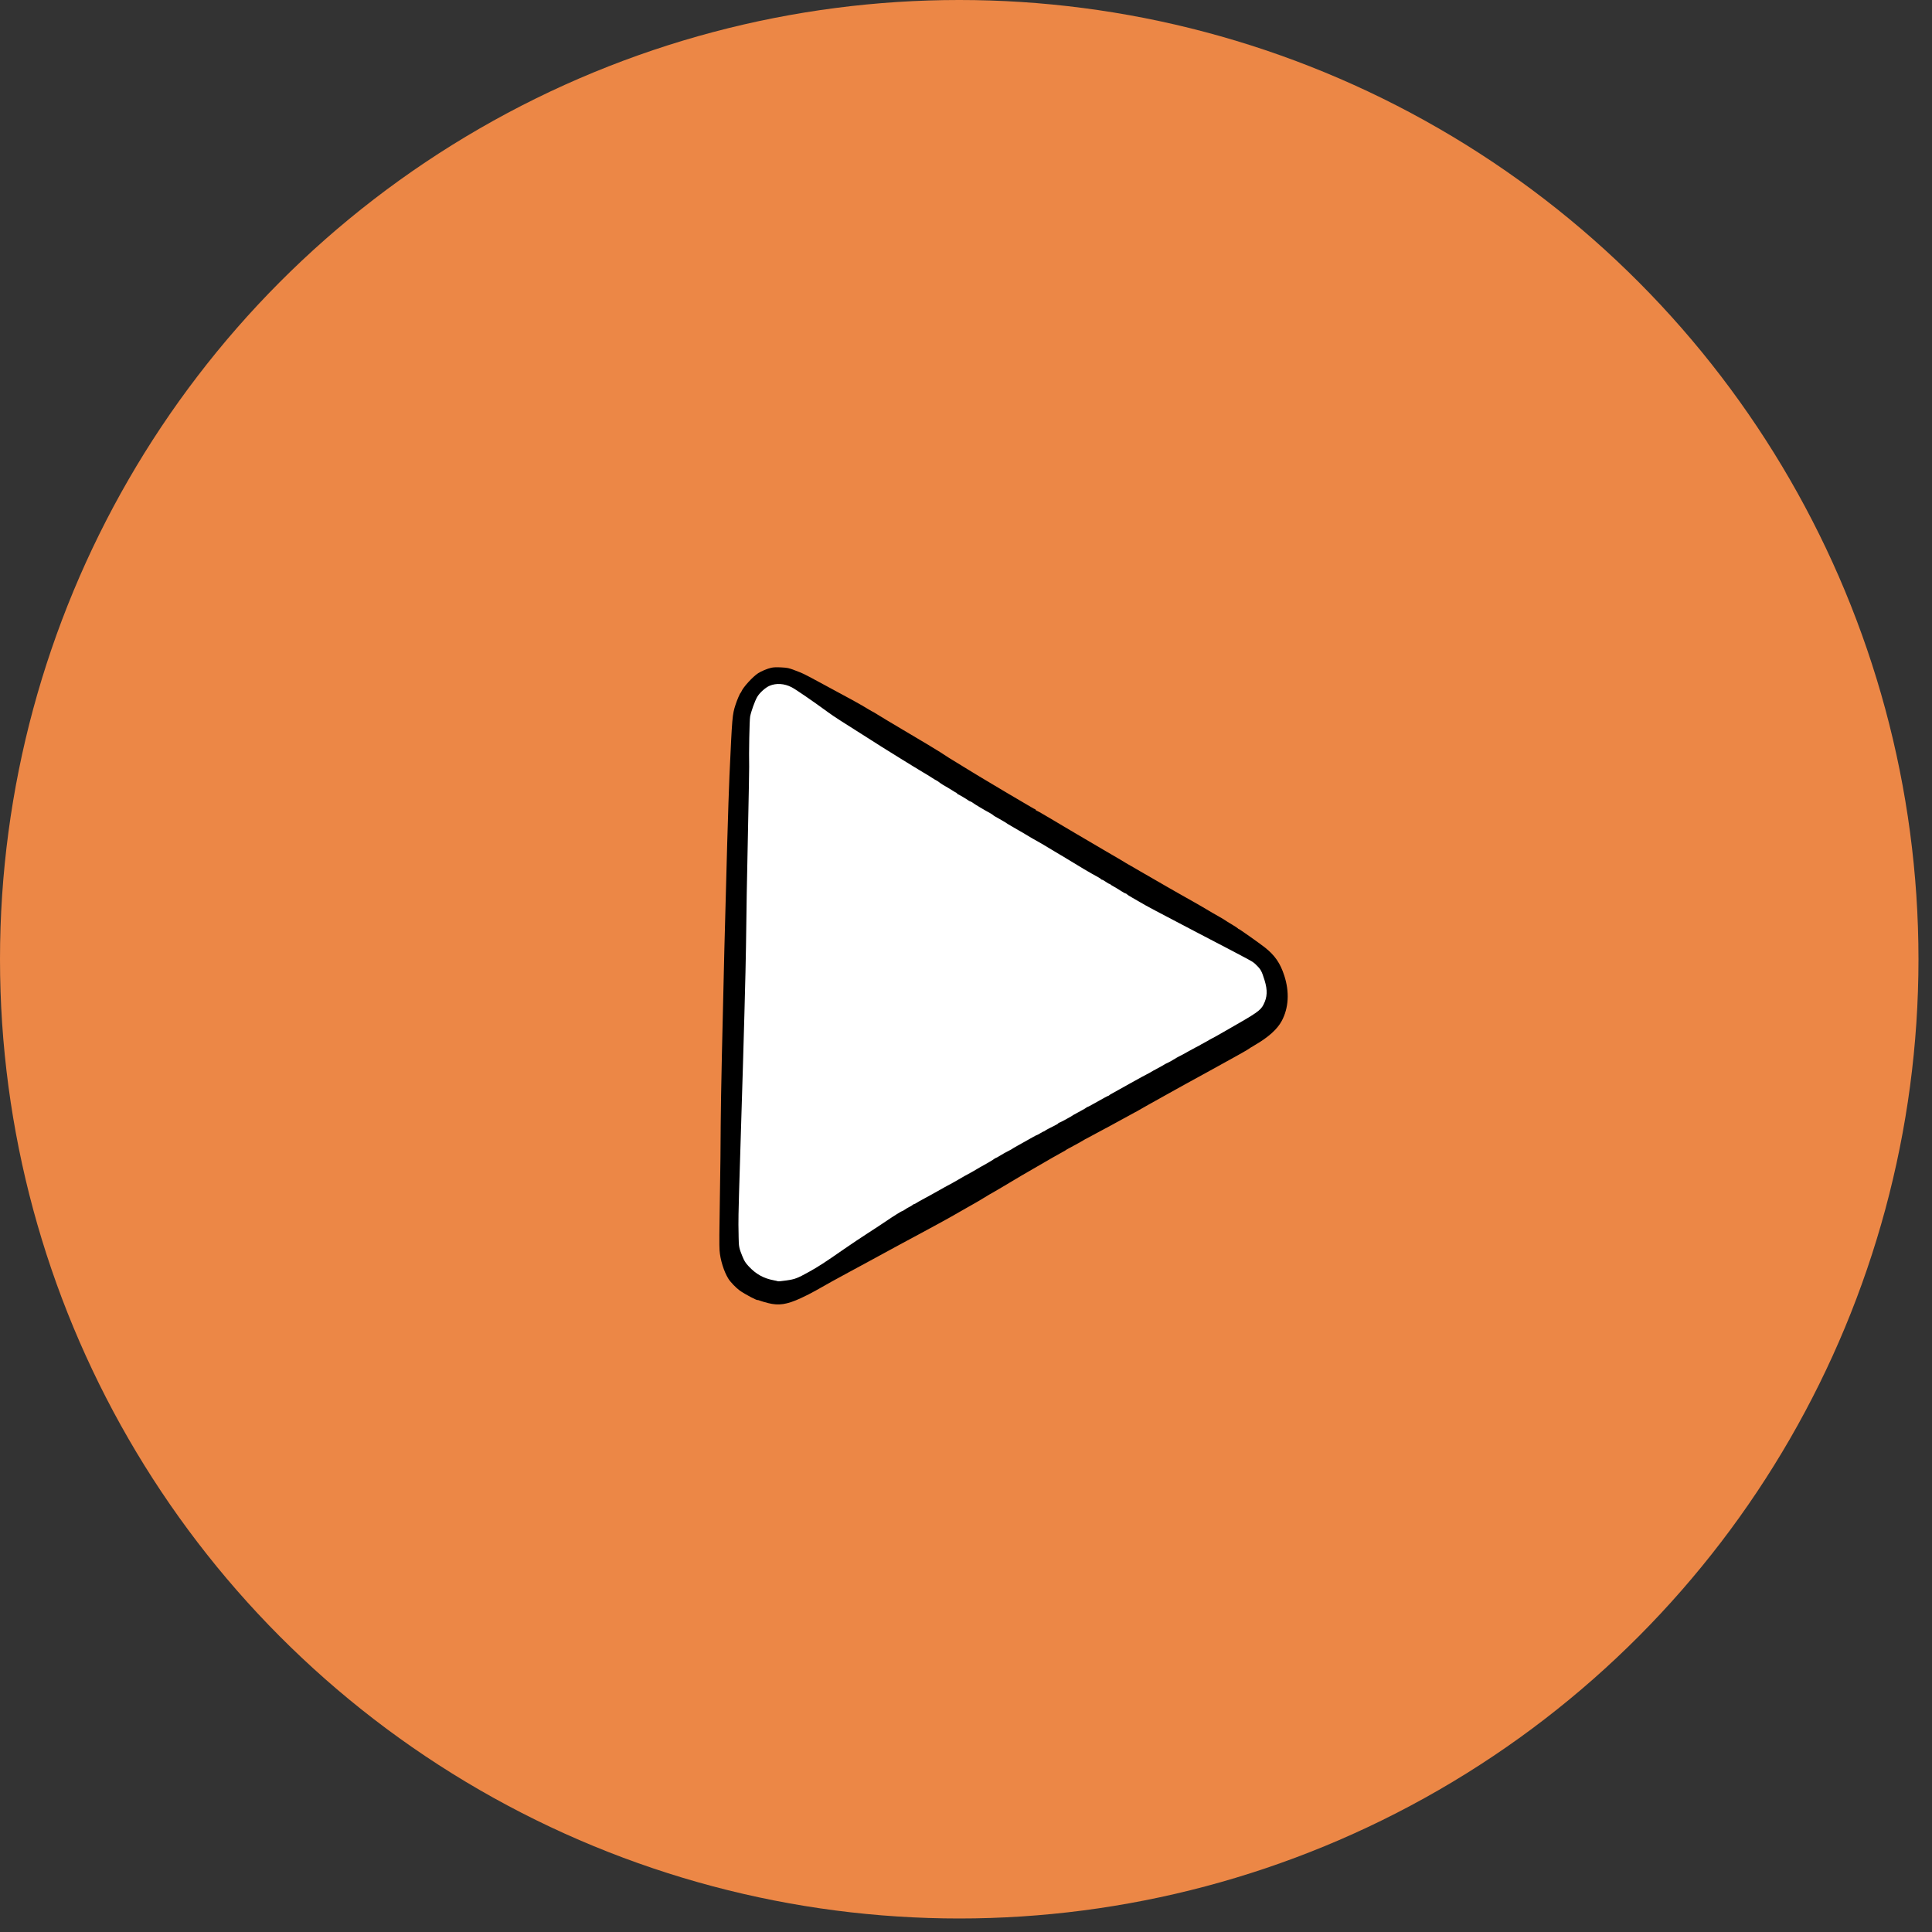
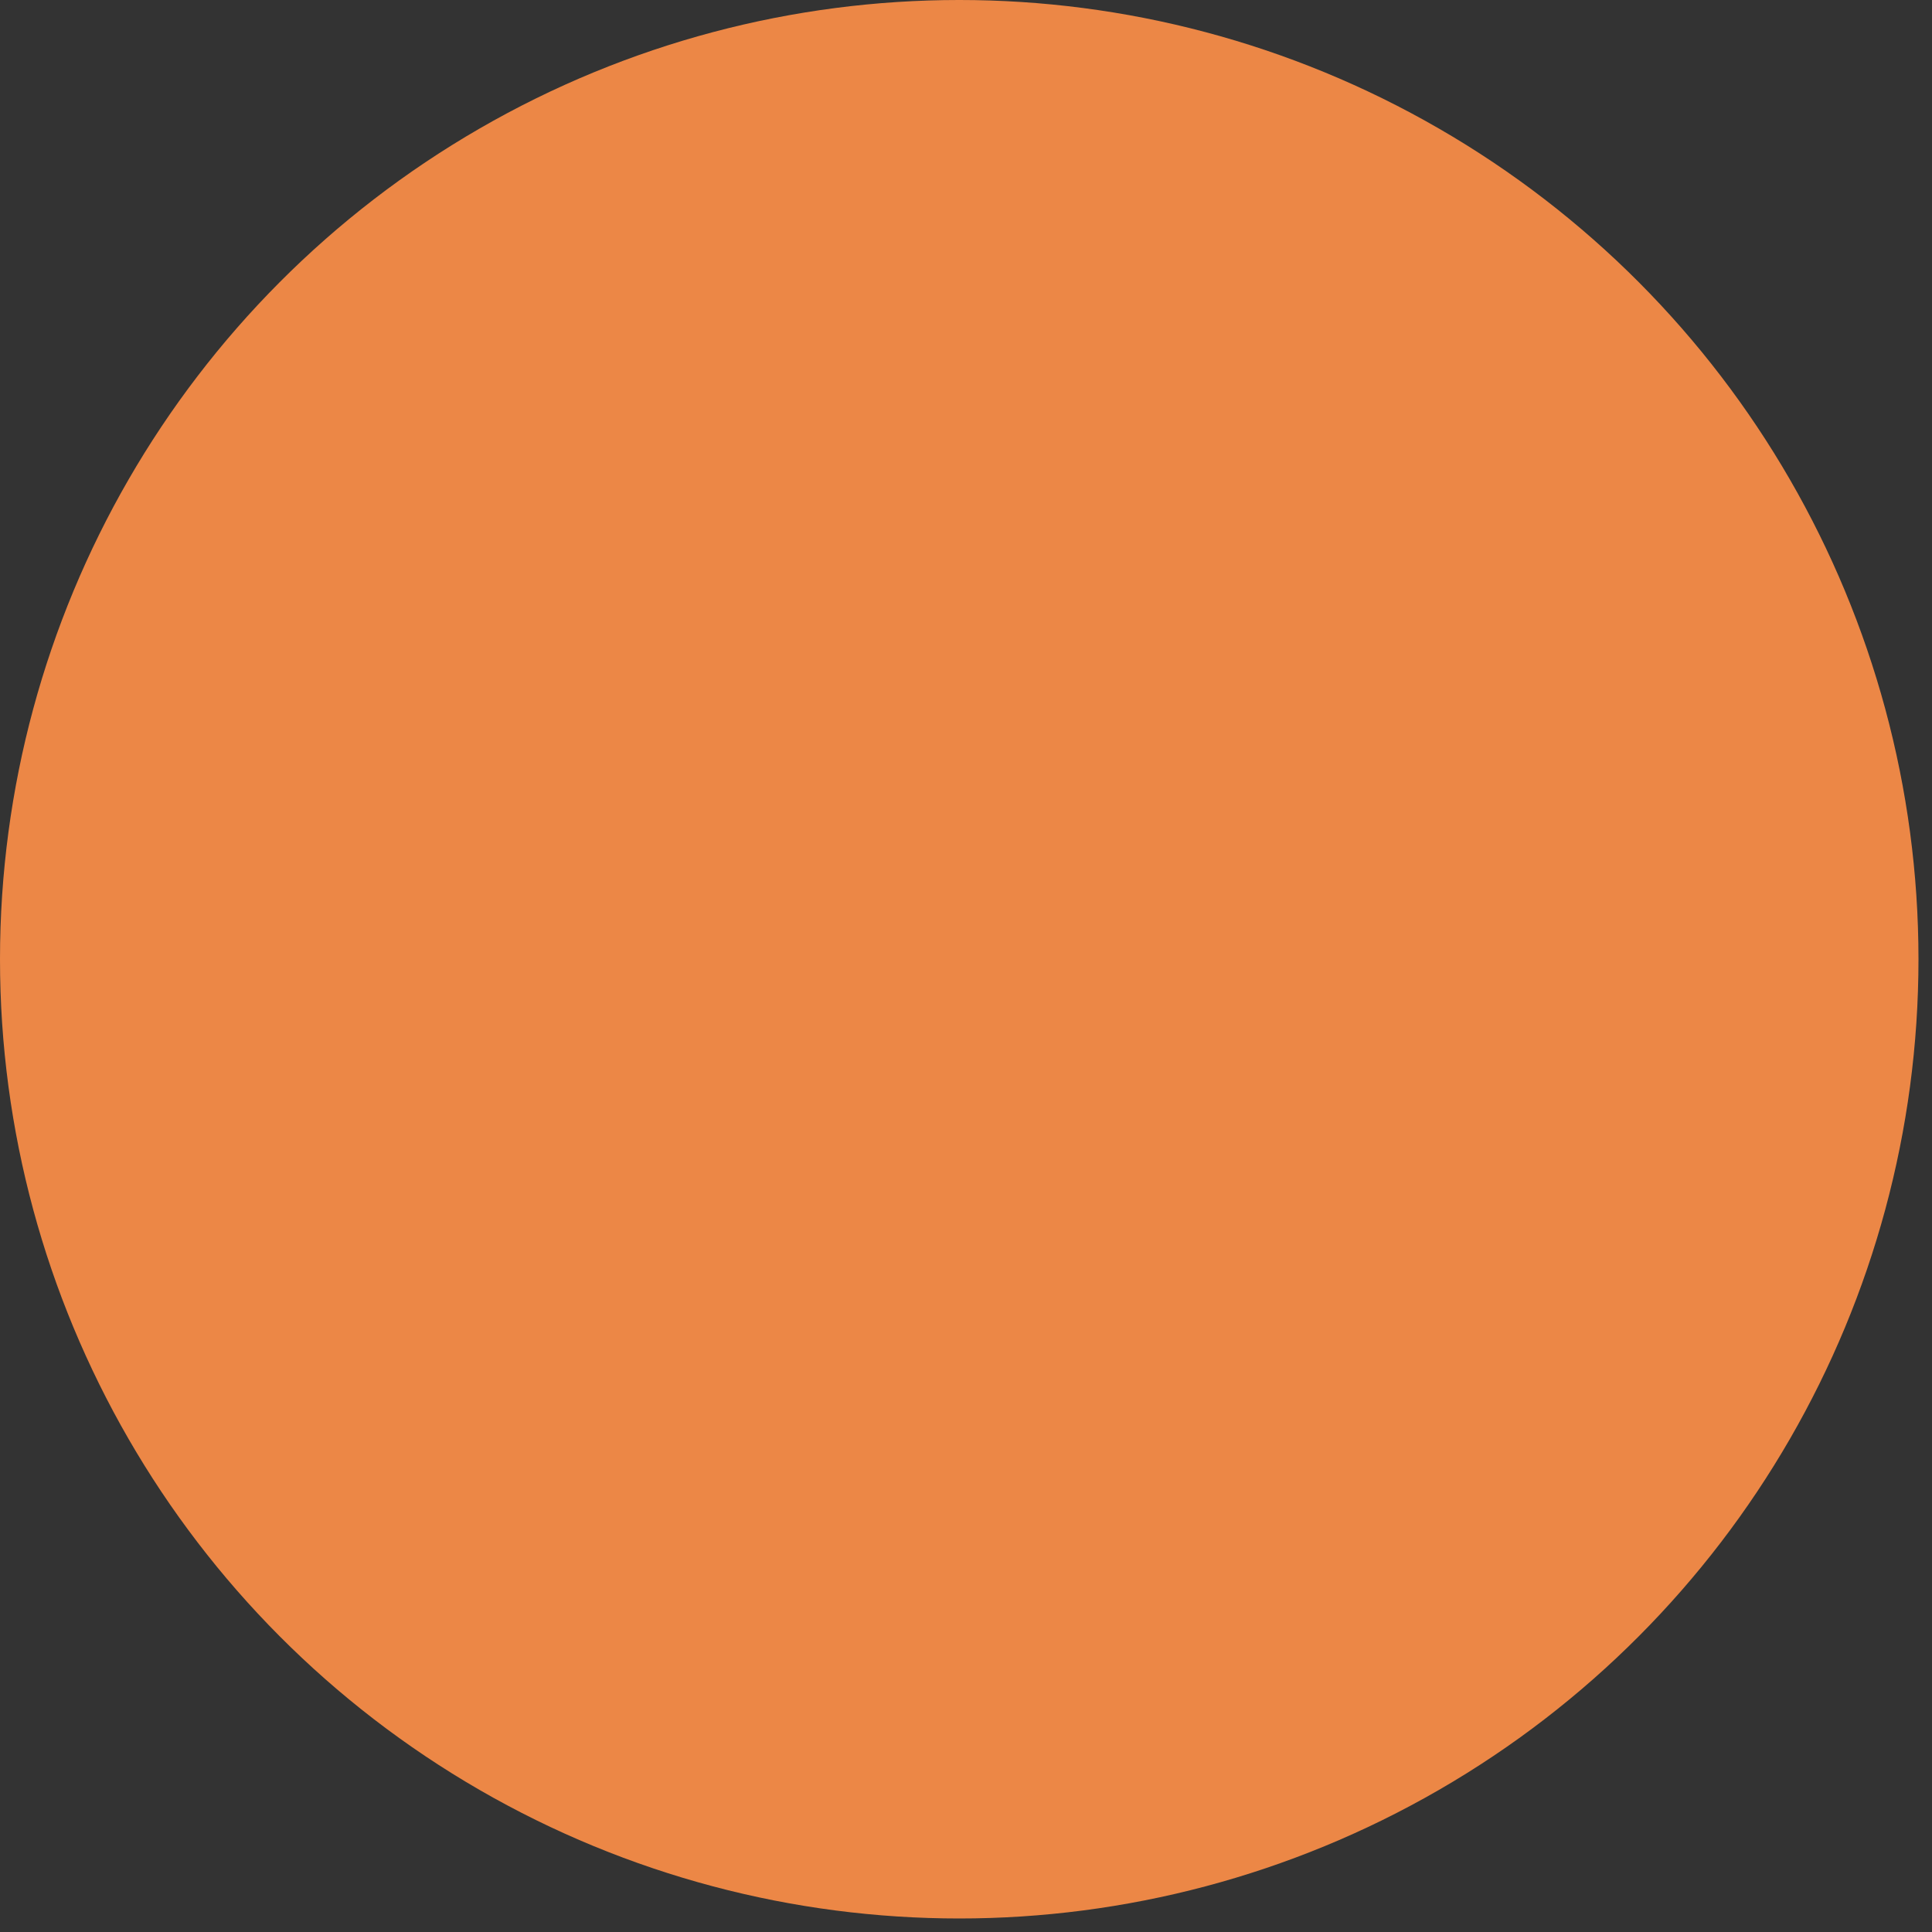
<svg xmlns="http://www.w3.org/2000/svg" width="94" height="94" viewBox="0 0 94 94" fill="none">
  <rect x="0" y="0" width="94" height="94" fill="#333333" stroke="none" />
  <circle cx="46.671" cy="46.671" r="46.671" fill="#EC8746" />
-   <path d="M35.209 57.747C35.209 56.917 35.95 42.089 36.32 34.779C36.32 34.532 36.391 33.933 36.672 33.516C37.023 32.995 37.61 32.925 38.339 32.891C38.923 32.863 47.73 38.391 52.061 41.158C54.863 42.559 60.724 45.653 61.752 46.821C62.781 47.988 62.019 49.206 61.509 49.669C57.526 51.996 48.635 57.124 44.939 59.014C40.319 61.376 38.061 62.869 36.741 62.696C35.421 62.522 35.209 58.784 35.209 57.747Z" fill="white" />
-   <path fill-rule="evenodd" clip-rule="evenodd" d="M37.528 32.489C37.332 32.533 37.046 32.652 36.885 32.756C36.624 32.925 36.156 33.438 36.073 33.645C36.062 33.671 36.046 33.699 36.037 33.706C35.999 33.735 35.86 34.06 35.785 34.293C35.63 34.776 35.624 34.848 35.491 37.753C35.386 40.043 35.077 52.344 35.066 54.665C35.061 55.881 35.05 56.781 35.025 58.284C34.997 59.895 34.993 60.597 35.01 60.839C35.041 61.288 35.222 61.87 35.439 62.216C35.541 62.38 35.813 62.662 35.992 62.791C36.233 62.964 36.863 63.297 36.864 63.251C36.864 63.245 36.917 63.261 36.981 63.286C37.045 63.311 37.221 63.362 37.373 63.401C37.892 63.531 38.278 63.474 38.953 63.166C39.184 63.061 39.518 62.89 39.695 62.788C40.06 62.576 40.879 62.123 41.328 61.884C41.494 61.795 41.828 61.615 42.072 61.482C43.321 60.801 44.491 60.167 44.772 60.02C44.825 59.992 45.025 59.884 45.215 59.78C45.405 59.677 45.613 59.564 45.678 59.529C45.742 59.495 45.882 59.418 45.989 59.358C46.096 59.298 46.216 59.232 46.256 59.21C46.404 59.129 46.785 58.911 47.044 58.76C47.19 58.675 47.348 58.585 47.395 58.561C47.441 58.537 47.542 58.479 47.619 58.432C48.118 58.128 48.252 58.049 48.262 58.049C48.268 58.049 48.474 57.929 48.719 57.782C49.635 57.233 49.589 57.259 51.206 56.326C51.426 56.199 51.657 56.07 51.718 56.039C51.78 56.008 51.837 55.976 51.844 55.967C51.852 55.957 51.89 55.933 51.929 55.912C52.312 55.708 52.731 55.476 52.742 55.462C52.75 55.453 52.775 55.438 52.798 55.428C52.822 55.419 52.904 55.377 52.981 55.333C53.058 55.29 53.234 55.195 53.373 55.121C53.512 55.048 53.645 54.976 53.668 54.963C53.691 54.95 53.874 54.851 54.074 54.745C54.431 54.554 55.057 54.212 55.224 54.117C55.27 54.09 55.327 54.06 55.35 54.05C55.373 54.04 55.405 54.021 55.42 54.009C55.436 53.997 55.657 53.871 55.912 53.729C56.166 53.588 56.608 53.342 56.894 53.182C57.424 52.886 57.792 52.682 58.857 52.099C59.96 51.495 60.694 51.084 60.751 51.037C60.782 51.012 60.912 50.93 61.041 50.856C61.706 50.472 62.146 50.078 62.362 49.672C62.7 49.039 62.744 48.268 62.488 47.474C62.291 46.861 62.025 46.477 61.534 46.092C61.252 45.872 60.293 45.195 60.261 45.194C60.248 45.194 60.233 45.184 60.229 45.171C60.224 45.158 60.092 45.072 59.934 44.978C59.777 44.885 59.631 44.794 59.608 44.775C59.586 44.757 59.464 44.683 59.337 44.612C59.209 44.54 59.05 44.449 58.983 44.409C58.646 44.208 58.266 43.986 58.058 43.87C57.931 43.799 57.729 43.685 57.609 43.617C57.489 43.548 57.3 43.44 57.187 43.377C57.075 43.313 56.897 43.212 56.793 43.152C56.6 43.042 56.565 43.021 56.031 42.712C55.866 42.616 55.621 42.475 55.487 42.399C55.352 42.322 55.158 42.209 55.056 42.148C54.954 42.087 54.865 42.036 54.858 42.036C54.852 42.036 54.8 42.005 54.743 41.967C54.686 41.929 54.537 41.839 54.41 41.767C54.284 41.696 54.01 41.535 53.8 41.412C52.874 40.864 52.472 40.628 52.277 40.517C52.188 40.466 51.974 40.339 51.801 40.235C51.63 40.131 51.403 39.997 51.298 39.936C51.194 39.875 50.971 39.744 50.803 39.644C50.635 39.544 50.472 39.454 50.442 39.444C50.411 39.433 50.387 39.413 50.387 39.399C50.388 39.385 50.377 39.373 50.363 39.372C50.349 39.372 50.25 39.319 50.143 39.254C49.967 39.148 49.358 38.79 49.014 38.59C48.939 38.546 48.633 38.364 48.334 38.185C48.035 38.005 47.723 37.819 47.641 37.771C47.559 37.723 47.302 37.566 47.07 37.424C46.838 37.281 46.606 37.138 46.554 37.107C46.256 36.928 46.063 36.807 45.942 36.724C45.868 36.672 45.709 36.572 45.589 36.501C45.469 36.43 45.329 36.344 45.277 36.31C45.224 36.276 45.165 36.239 45.145 36.229C45.094 36.203 44.613 35.917 43.958 35.524C43.659 35.345 43.292 35.126 43.142 35.038C42.992 34.949 42.781 34.821 42.672 34.752C42.563 34.683 42.468 34.627 42.459 34.626C42.451 34.626 42.363 34.576 42.263 34.515C41.868 34.272 41.369 33.997 39.795 33.153C39.059 32.758 39.078 32.767 38.676 32.615C38.374 32.5 38.322 32.489 38.017 32.472C37.792 32.459 37.636 32.465 37.528 32.489ZM38.516 33.437C38.718 33.541 39.536 34.103 40.32 34.676C40.567 34.857 40.945 35.101 42.37 36C42.534 36.104 42.773 36.255 42.9 36.337C43.027 36.418 43.149 36.494 43.171 36.506C43.194 36.517 43.287 36.575 43.378 36.634C43.469 36.694 43.67 36.819 43.826 36.913C43.982 37.007 44.237 37.164 44.394 37.263C44.551 37.362 44.777 37.499 44.897 37.568C45.017 37.636 45.21 37.755 45.327 37.831C45.444 37.908 45.549 37.971 45.56 37.971C45.571 37.971 45.628 38.009 45.687 38.054C45.786 38.132 45.871 38.184 46.188 38.367C46.255 38.405 46.347 38.462 46.392 38.493C46.437 38.524 46.495 38.557 46.521 38.567C46.547 38.577 46.569 38.596 46.568 38.609C46.568 38.623 46.578 38.634 46.591 38.634C46.617 38.635 47.06 38.896 47.116 38.944C47.136 38.961 47.183 38.984 47.221 38.997C47.258 39.009 47.313 39.041 47.343 39.068C47.394 39.113 47.915 39.425 48.163 39.557C48.225 39.59 48.293 39.634 48.313 39.654C48.352 39.691 48.388 39.713 48.726 39.901C48.833 39.961 48.926 40.016 48.934 40.024C48.951 40.043 49.05 40.104 49.219 40.2C49.294 40.243 49.446 40.332 49.556 40.397C49.666 40.463 49.762 40.516 49.767 40.517C49.773 40.517 49.827 40.549 49.886 40.589C49.946 40.629 50.089 40.714 50.205 40.779C50.538 40.963 50.796 41.114 51.191 41.354C51.393 41.477 51.576 41.587 51.599 41.598C51.621 41.61 51.697 41.654 51.767 41.698C52.528 42.166 53.044 42.471 53.453 42.692C53.508 42.722 53.561 42.759 53.57 42.775C53.579 42.79 53.603 42.803 53.624 42.804C53.644 42.804 53.726 42.85 53.805 42.906C53.885 42.961 53.964 43.007 53.982 43.007C54 43.008 54.019 43.017 54.024 43.029C54.029 43.041 54.094 43.083 54.169 43.123C54.243 43.163 54.399 43.257 54.515 43.332C54.63 43.408 54.742 43.47 54.763 43.47C54.784 43.471 54.816 43.49 54.834 43.513C54.852 43.535 54.966 43.608 55.088 43.675C55.211 43.742 55.39 43.845 55.487 43.905C55.728 44.053 56.329 44.372 58.279 45.39C61.165 46.895 60.933 46.767 61.134 46.962C61.343 47.164 61.389 47.25 61.525 47.688C61.677 48.181 61.663 48.512 61.474 48.88C61.327 49.167 61.163 49.281 59.67 50.13C59.408 50.279 59.173 50.413 59.148 50.428C59.123 50.443 59.047 50.483 58.98 50.517C58.912 50.551 58.806 50.611 58.745 50.65C58.683 50.688 58.594 50.737 58.548 50.758C58.502 50.779 58.458 50.802 58.45 50.81C58.43 50.829 58.346 50.875 58.184 50.956C58.106 50.995 57.95 51.08 57.836 51.145C57.588 51.285 57.455 51.358 57.345 51.41C57.3 51.432 57.188 51.496 57.097 51.553C57.006 51.61 56.891 51.675 56.842 51.696C56.746 51.737 56.702 51.761 56.529 51.866C56.467 51.903 56.341 51.972 56.249 52.019C56.157 52.066 56.05 52.125 56.011 52.151C55.971 52.178 55.876 52.23 55.799 52.268C55.722 52.307 55.618 52.361 55.568 52.39C55.387 52.494 55.308 52.537 55.029 52.688C54.873 52.772 54.61 52.919 54.445 53.014C54.279 53.109 54.106 53.206 54.06 53.229C54.014 53.253 53.972 53.281 53.966 53.292C53.961 53.303 53.946 53.312 53.932 53.312C53.91 53.312 53.656 53.449 53.127 53.749C53.014 53.813 52.911 53.865 52.898 53.864C52.884 53.864 52.869 53.874 52.863 53.886C52.858 53.898 52.721 53.978 52.559 54.064C52.397 54.149 52.252 54.228 52.237 54.24C52.135 54.317 51.562 54.629 51.524 54.628C51.507 54.628 51.494 54.638 51.493 54.65C51.493 54.662 51.446 54.696 51.388 54.725C51.024 54.908 50.885 54.982 50.846 55.014C50.821 55.034 50.791 55.05 50.78 55.05C50.768 55.05 50.695 55.088 50.617 55.136C50.54 55.183 50.468 55.222 50.459 55.222C50.443 55.222 50.376 55.256 50.254 55.325C50.048 55.442 49.754 55.606 49.53 55.731C49.383 55.812 49.257 55.886 49.249 55.896C49.241 55.905 49.172 55.944 49.095 55.983C48.934 56.063 48.818 56.128 48.613 56.253C48.533 56.302 48.46 56.341 48.45 56.341C48.441 56.341 48.418 56.353 48.399 56.368C48.341 56.416 47.978 56.634 47.846 56.701C47.776 56.736 47.644 56.812 47.551 56.869C47.458 56.927 47.342 56.995 47.293 57.02C47.104 57.119 46.731 57.328 46.597 57.411C46.52 57.459 46.402 57.525 46.337 57.559C46.27 57.593 46.17 57.647 46.112 57.679C46.055 57.711 45.964 57.761 45.91 57.791C45.716 57.898 45.611 57.957 45.353 58.104C45.209 58.186 45 58.3 44.888 58.358C44.776 58.416 44.646 58.49 44.598 58.523C44.551 58.556 44.498 58.582 44.482 58.582C44.465 58.581 44.428 58.602 44.4 58.628C44.372 58.654 44.299 58.698 44.238 58.726C44.178 58.754 44.082 58.811 44.026 58.852C43.969 58.892 43.911 58.926 43.897 58.925C43.864 58.924 43.423 59.2 43.088 59.431C42.949 59.527 42.569 59.777 42.244 59.986C41.919 60.195 41.394 60.547 41.076 60.767C40.133 61.423 39.81 61.633 39.369 61.877C38.794 62.197 38.689 62.237 38.264 62.299C38.052 62.329 37.869 62.348 37.858 62.341C37.847 62.334 37.753 62.312 37.648 62.292C37.151 62.199 36.775 61.989 36.424 61.609C36.262 61.433 36.216 61.36 36.112 61.105C35.961 60.733 35.944 60.651 35.938 60.211C35.935 60.016 35.931 59.731 35.928 59.579C35.921 59.241 35.964 57.645 36.068 54.43C36.179 50.961 36.284 47.089 36.296 46.023C36.314 44.387 36.34 42.863 36.398 40.168C36.429 38.709 36.453 37.423 36.45 37.309C36.433 36.646 36.464 35.04 36.497 34.864C36.543 34.62 36.722 34.119 36.837 33.916C36.95 33.715 37.239 33.453 37.442 33.367C37.767 33.228 38.16 33.254 38.516 33.437Z" fill="black" />
</svg>